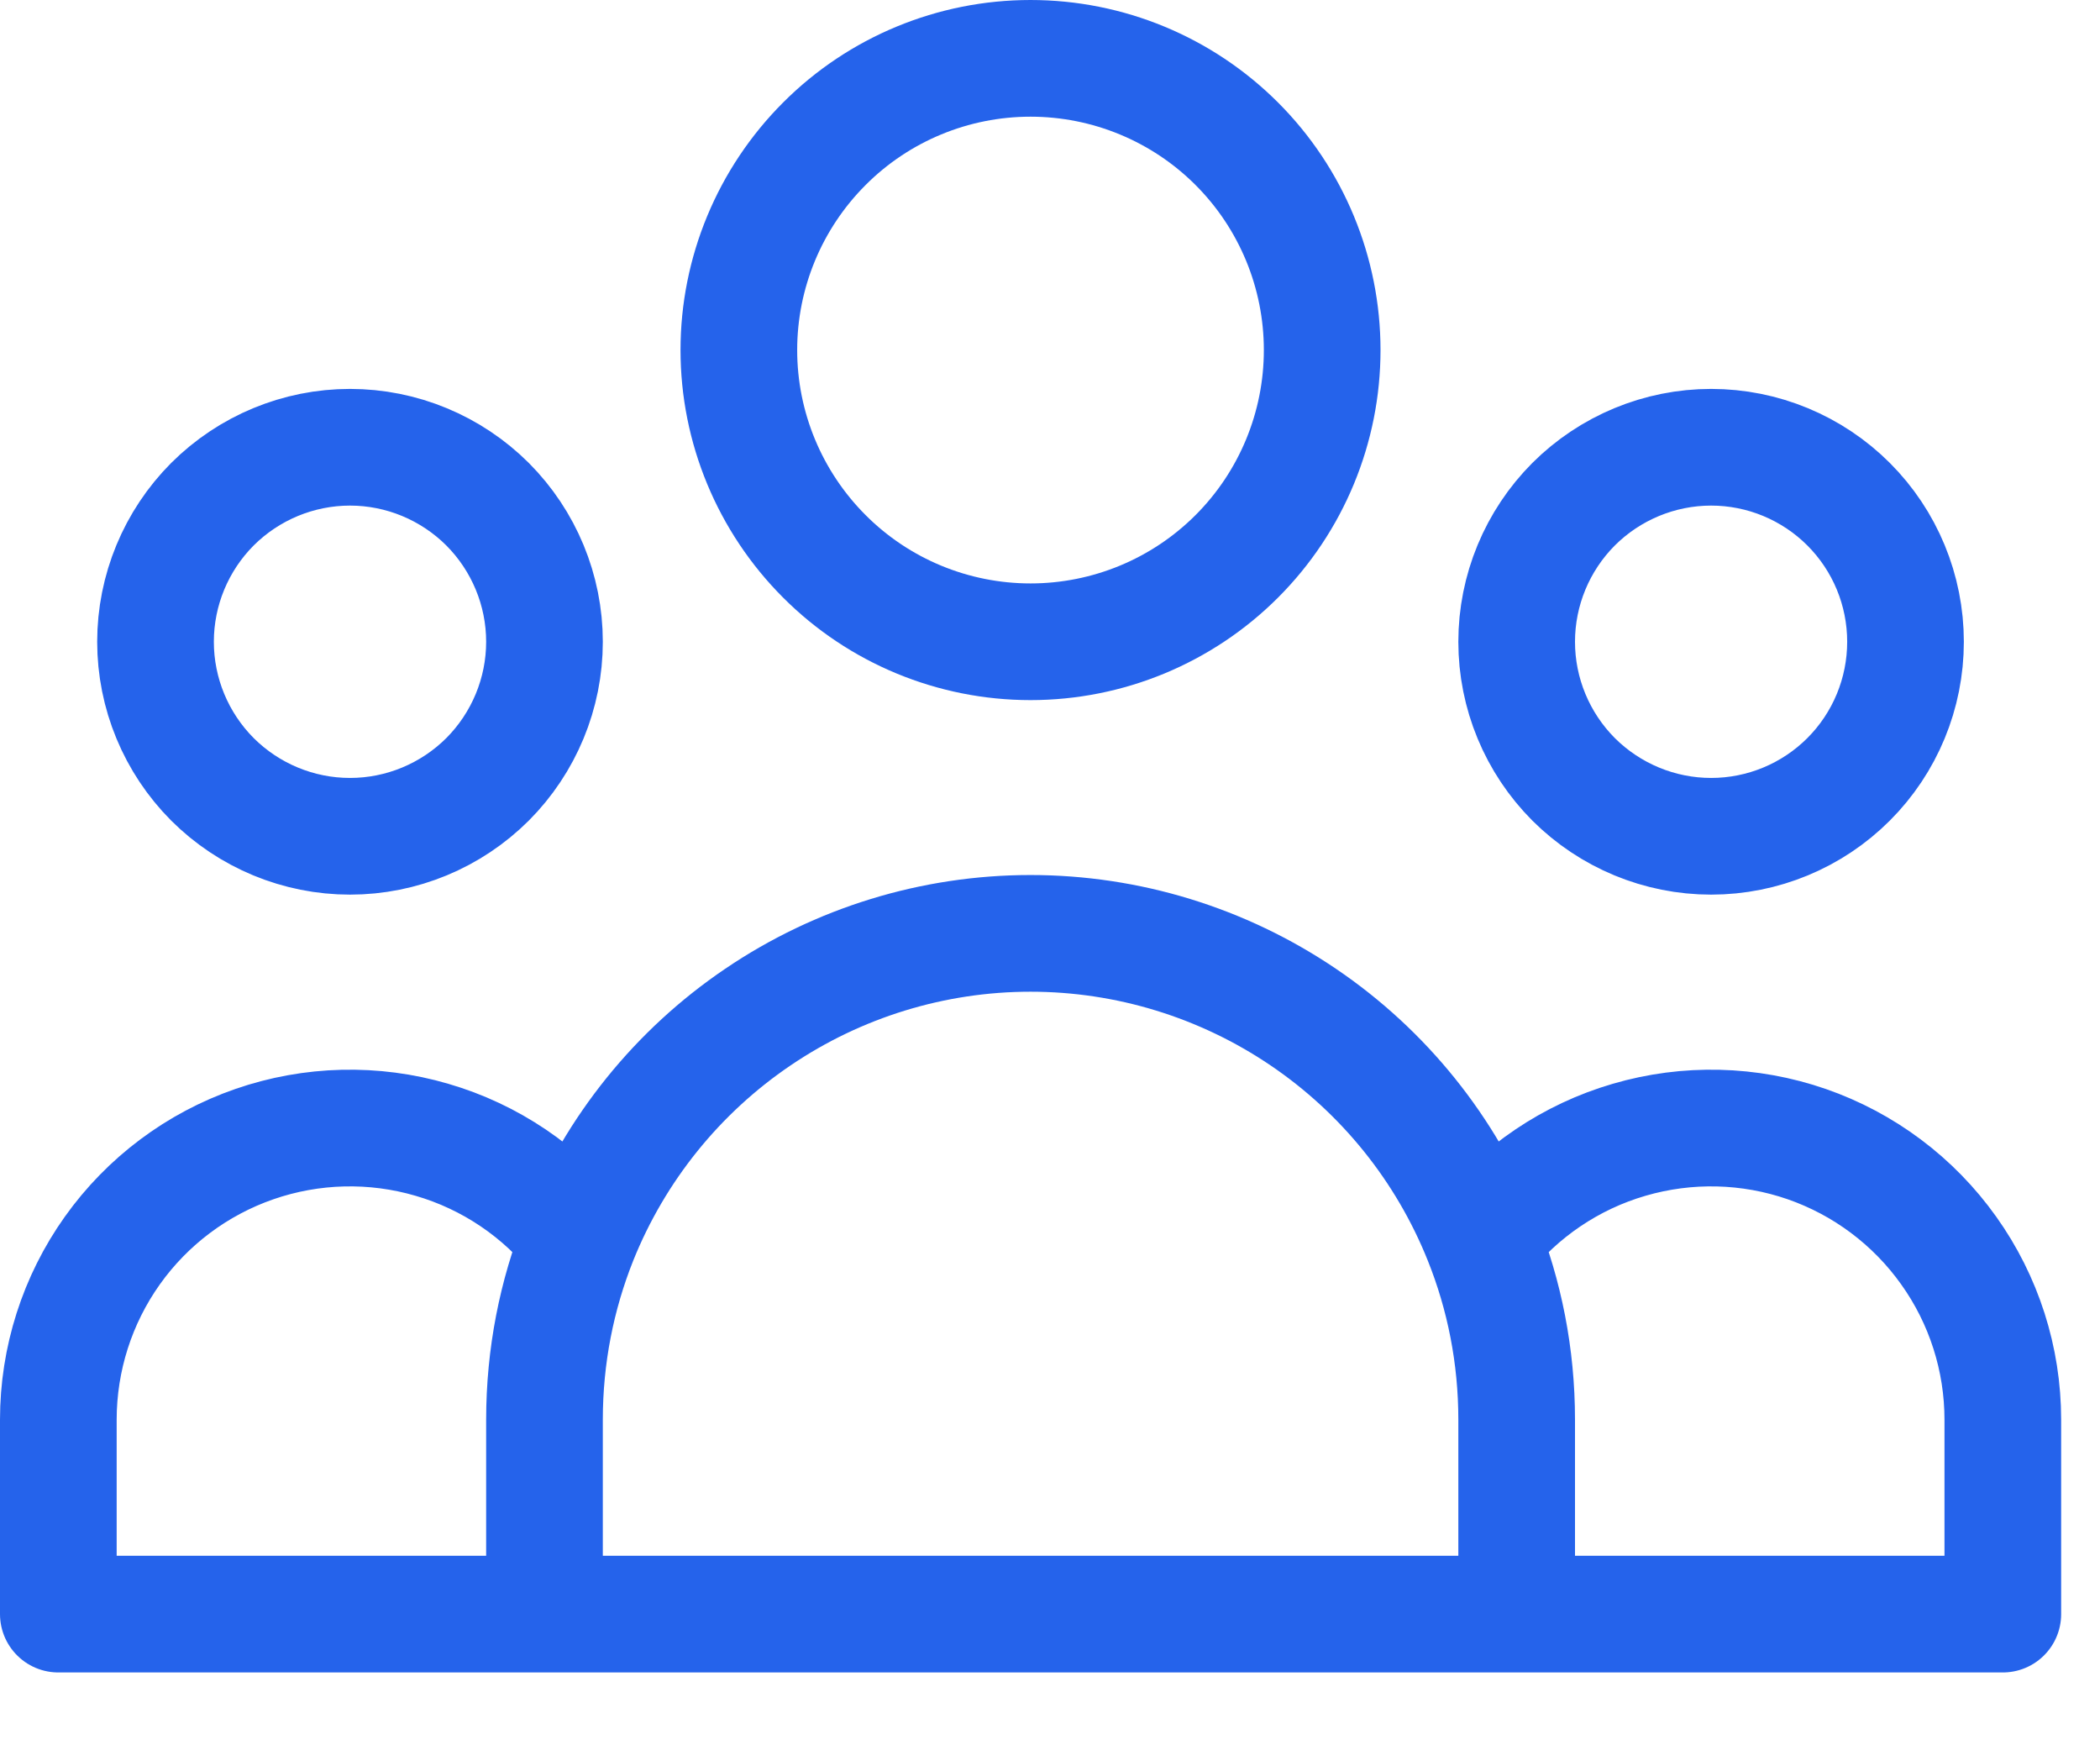
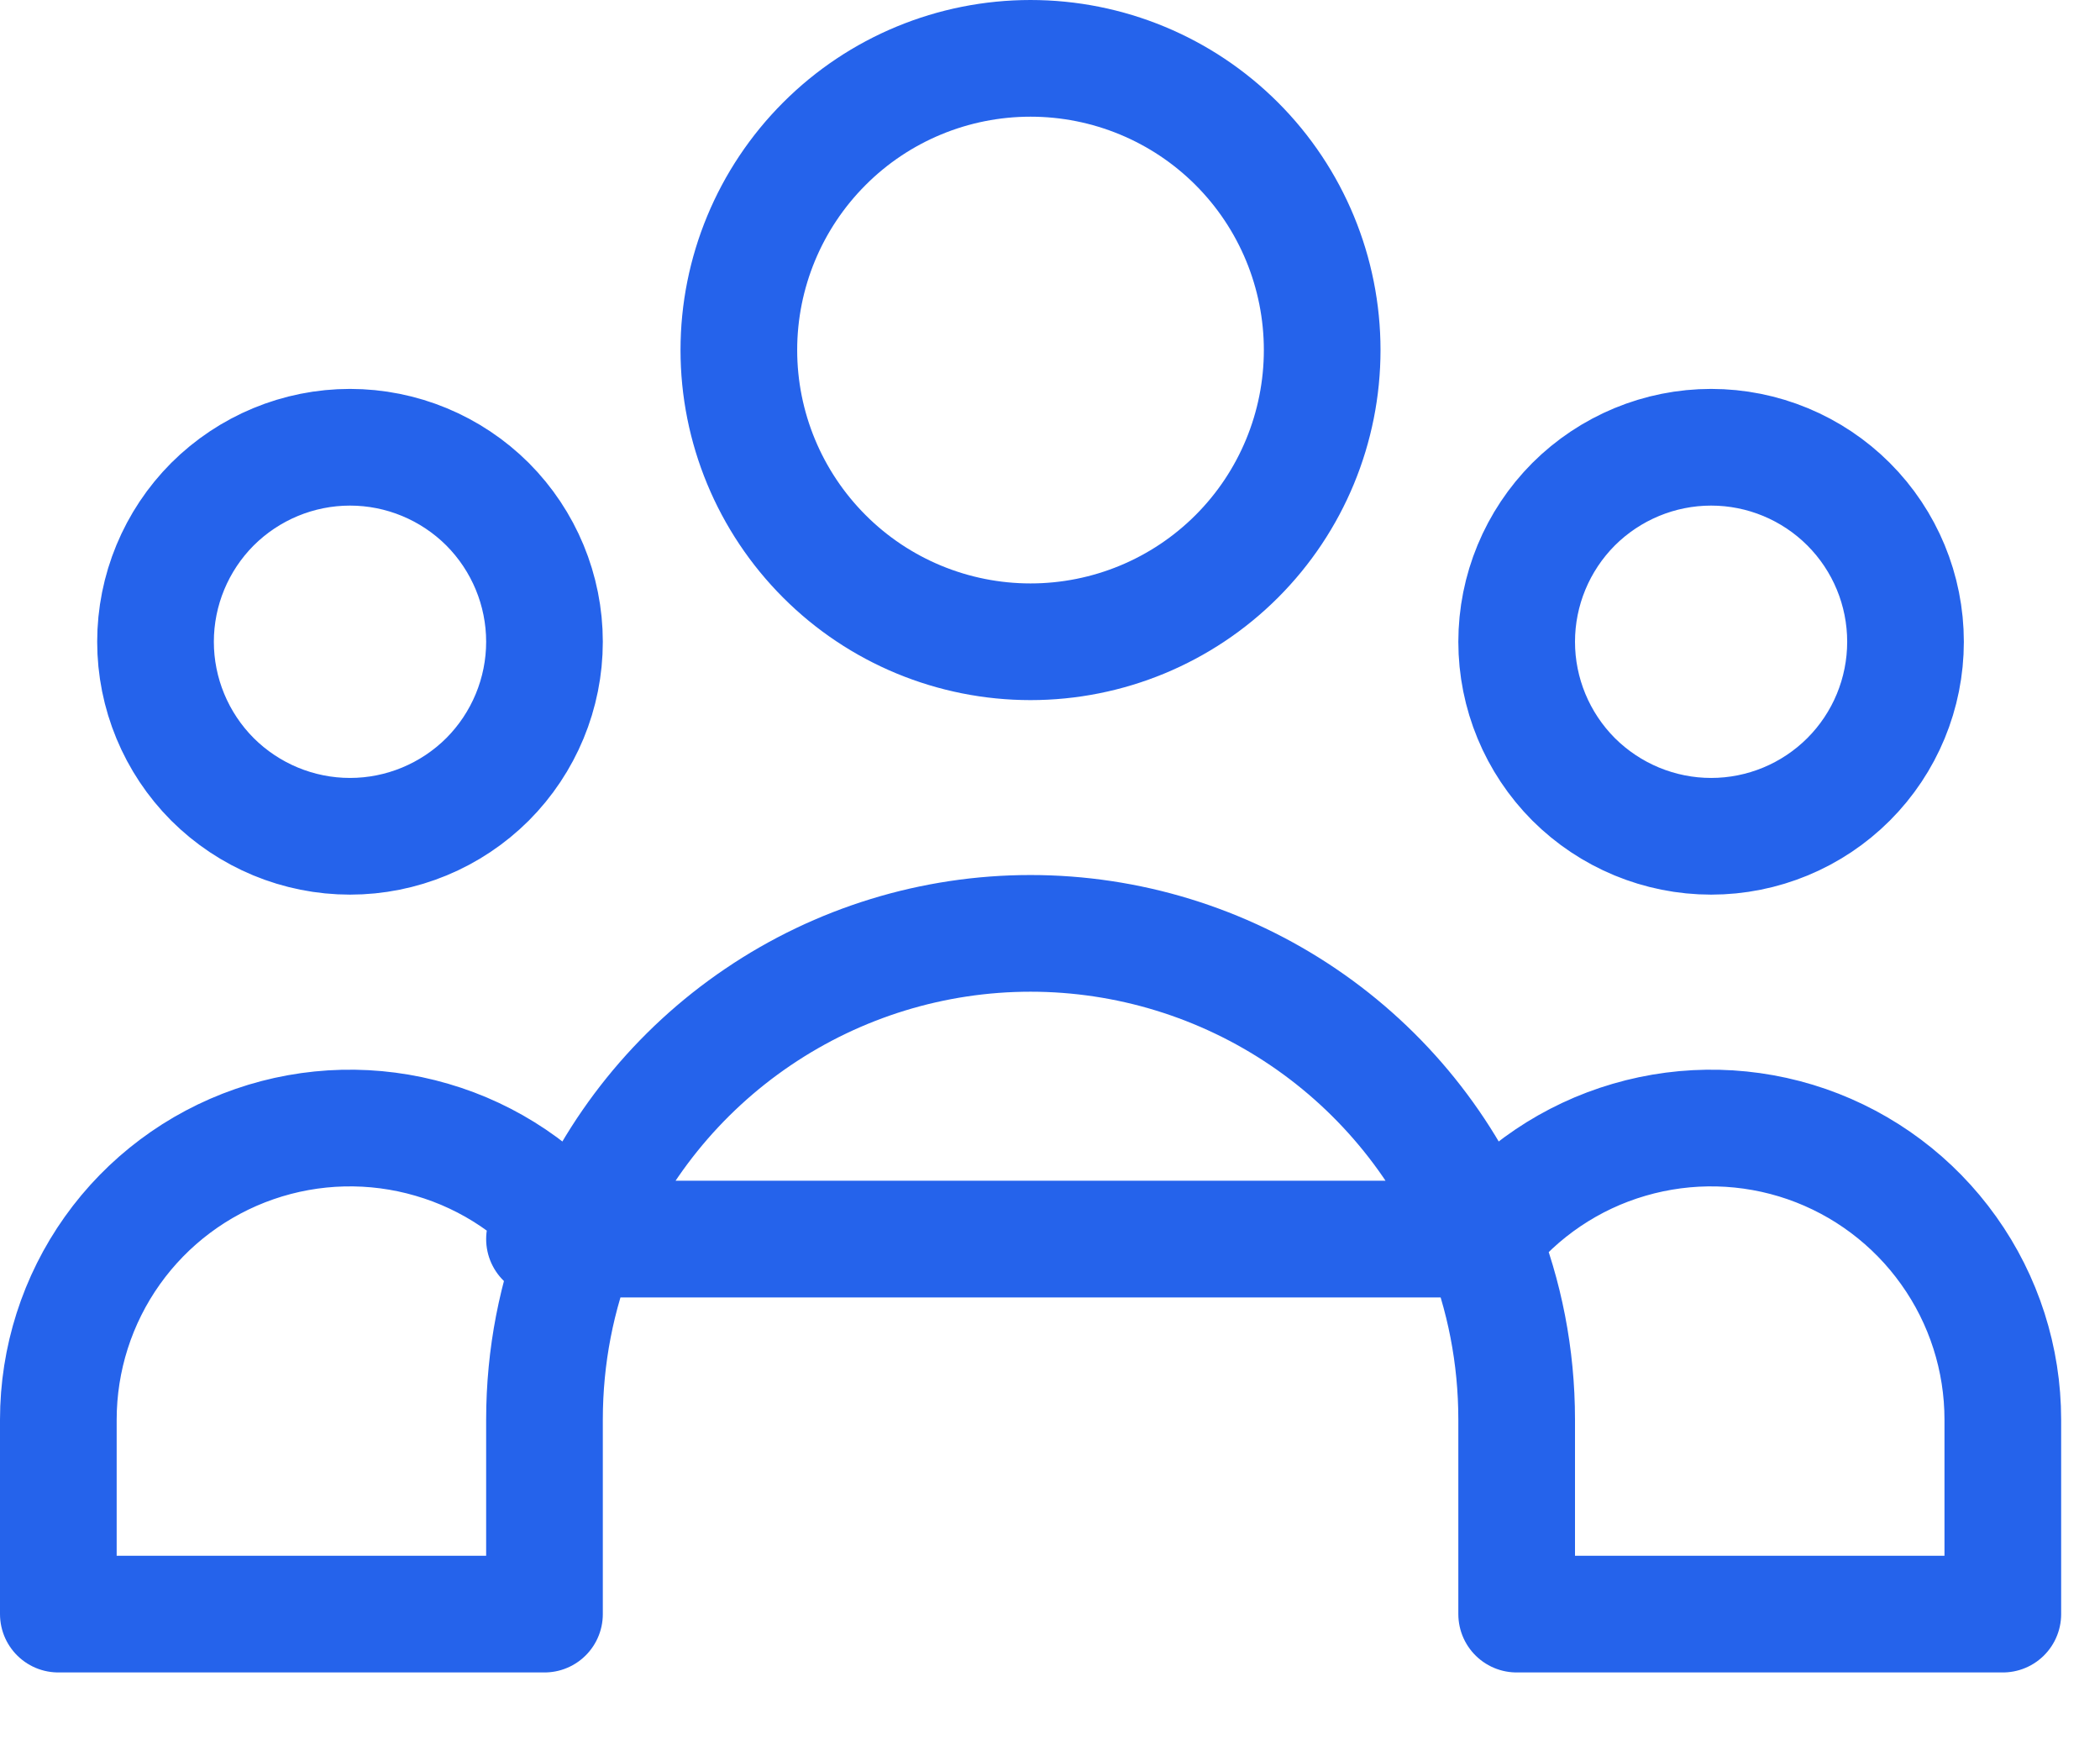
<svg xmlns="http://www.w3.org/2000/svg" width="18" height="15" viewBox="0 0 18 15" fill="none">
-   <path d="M13 13.833H17.167V12.167C17.167 11.647 17.005 11.14 16.703 10.717C16.402 10.294 15.976 9.975 15.486 9.805C14.995 9.635 14.463 9.622 13.964 9.768C13.466 9.913 13.025 10.211 12.703 10.619M13 13.833H4.667M13 13.833V12.167C13 11.62 12.895 11.098 12.703 10.619M12.703 10.619C12.394 9.846 11.86 9.183 11.17 8.716C10.48 8.249 9.666 7.999 8.833 7.999C8 7.999 7.186 8.249 6.497 8.716C5.807 9.183 5.273 9.846 4.963 10.619M4.667 13.833H0.5V12.167C0.5 11.647 0.662 11.14 0.963 10.717C1.264 10.294 1.69 9.975 2.181 9.805C2.672 9.635 3.204 9.622 3.702 9.768C4.201 9.913 4.642 10.211 4.963 10.619M4.667 13.833V12.167C4.667 11.62 4.772 11.098 4.963 10.619M11.333 3C11.333 3.663 11.07 4.299 10.601 4.768C10.132 5.237 9.496 5.5 8.833 5.5C8.17 5.5 7.534 5.237 7.066 4.768C6.597 4.299 6.333 3.663 6.333 3C6.333 2.337 6.597 1.701 7.066 1.232C7.534 0.763 8.17 0.5 8.833 0.5C9.496 0.5 10.132 0.763 10.601 1.232C11.07 1.701 11.333 2.337 11.333 3ZM16.333 5.5C16.333 5.942 16.158 6.366 15.845 6.679C15.533 6.991 15.109 7.167 14.667 7.167C14.225 7.167 13.801 6.991 13.488 6.679C13.176 6.366 13 5.942 13 5.5C13 5.058 13.176 4.634 13.488 4.321C13.801 4.009 14.225 3.833 14.667 3.833C15.109 3.833 15.533 4.009 15.845 4.321C16.158 4.634 16.333 5.058 16.333 5.5ZM4.667 5.5C4.667 5.942 4.491 6.366 4.179 6.679C3.866 6.991 3.442 7.167 3 7.167C2.558 7.167 2.134 6.991 1.821 6.679C1.509 6.366 1.333 5.942 1.333 5.5C1.333 5.058 1.509 4.634 1.821 4.321C2.134 4.009 2.558 3.833 3 3.833C3.442 3.833 3.866 4.009 4.179 4.321C4.491 4.634 4.667 5.058 4.667 5.5Z" stroke="#2563EB" stroke-linecap="round" stroke-linejoin="round" />
+   <path d="M13 13.833H17.167V12.167C17.167 11.647 17.005 11.14 16.703 10.717C16.402 10.294 15.976 9.975 15.486 9.805C14.995 9.635 14.463 9.622 13.964 9.768C13.466 9.913 13.025 10.211 12.703 10.619H4.667M13 13.833V12.167C13 11.62 12.895 11.098 12.703 10.619M12.703 10.619C12.394 9.846 11.86 9.183 11.17 8.716C10.48 8.249 9.666 7.999 8.833 7.999C8 7.999 7.186 8.249 6.497 8.716C5.807 9.183 5.273 9.846 4.963 10.619M4.667 13.833H0.5V12.167C0.5 11.647 0.662 11.14 0.963 10.717C1.264 10.294 1.69 9.975 2.181 9.805C2.672 9.635 3.204 9.622 3.702 9.768C4.201 9.913 4.642 10.211 4.963 10.619M4.667 13.833V12.167C4.667 11.62 4.772 11.098 4.963 10.619M11.333 3C11.333 3.663 11.07 4.299 10.601 4.768C10.132 5.237 9.496 5.5 8.833 5.5C8.17 5.5 7.534 5.237 7.066 4.768C6.597 4.299 6.333 3.663 6.333 3C6.333 2.337 6.597 1.701 7.066 1.232C7.534 0.763 8.17 0.5 8.833 0.5C9.496 0.5 10.132 0.763 10.601 1.232C11.07 1.701 11.333 2.337 11.333 3ZM16.333 5.5C16.333 5.942 16.158 6.366 15.845 6.679C15.533 6.991 15.109 7.167 14.667 7.167C14.225 7.167 13.801 6.991 13.488 6.679C13.176 6.366 13 5.942 13 5.5C13 5.058 13.176 4.634 13.488 4.321C13.801 4.009 14.225 3.833 14.667 3.833C15.109 3.833 15.533 4.009 15.845 4.321C16.158 4.634 16.333 5.058 16.333 5.5ZM4.667 5.5C4.667 5.942 4.491 6.366 4.179 6.679C3.866 6.991 3.442 7.167 3 7.167C2.558 7.167 2.134 6.991 1.821 6.679C1.509 6.366 1.333 5.942 1.333 5.5C1.333 5.058 1.509 4.634 1.821 4.321C2.134 4.009 2.558 3.833 3 3.833C3.442 3.833 3.866 4.009 4.179 4.321C4.491 4.634 4.667 5.058 4.667 5.5Z" stroke="#2563EB" stroke-linecap="round" stroke-linejoin="round" />
</svg>